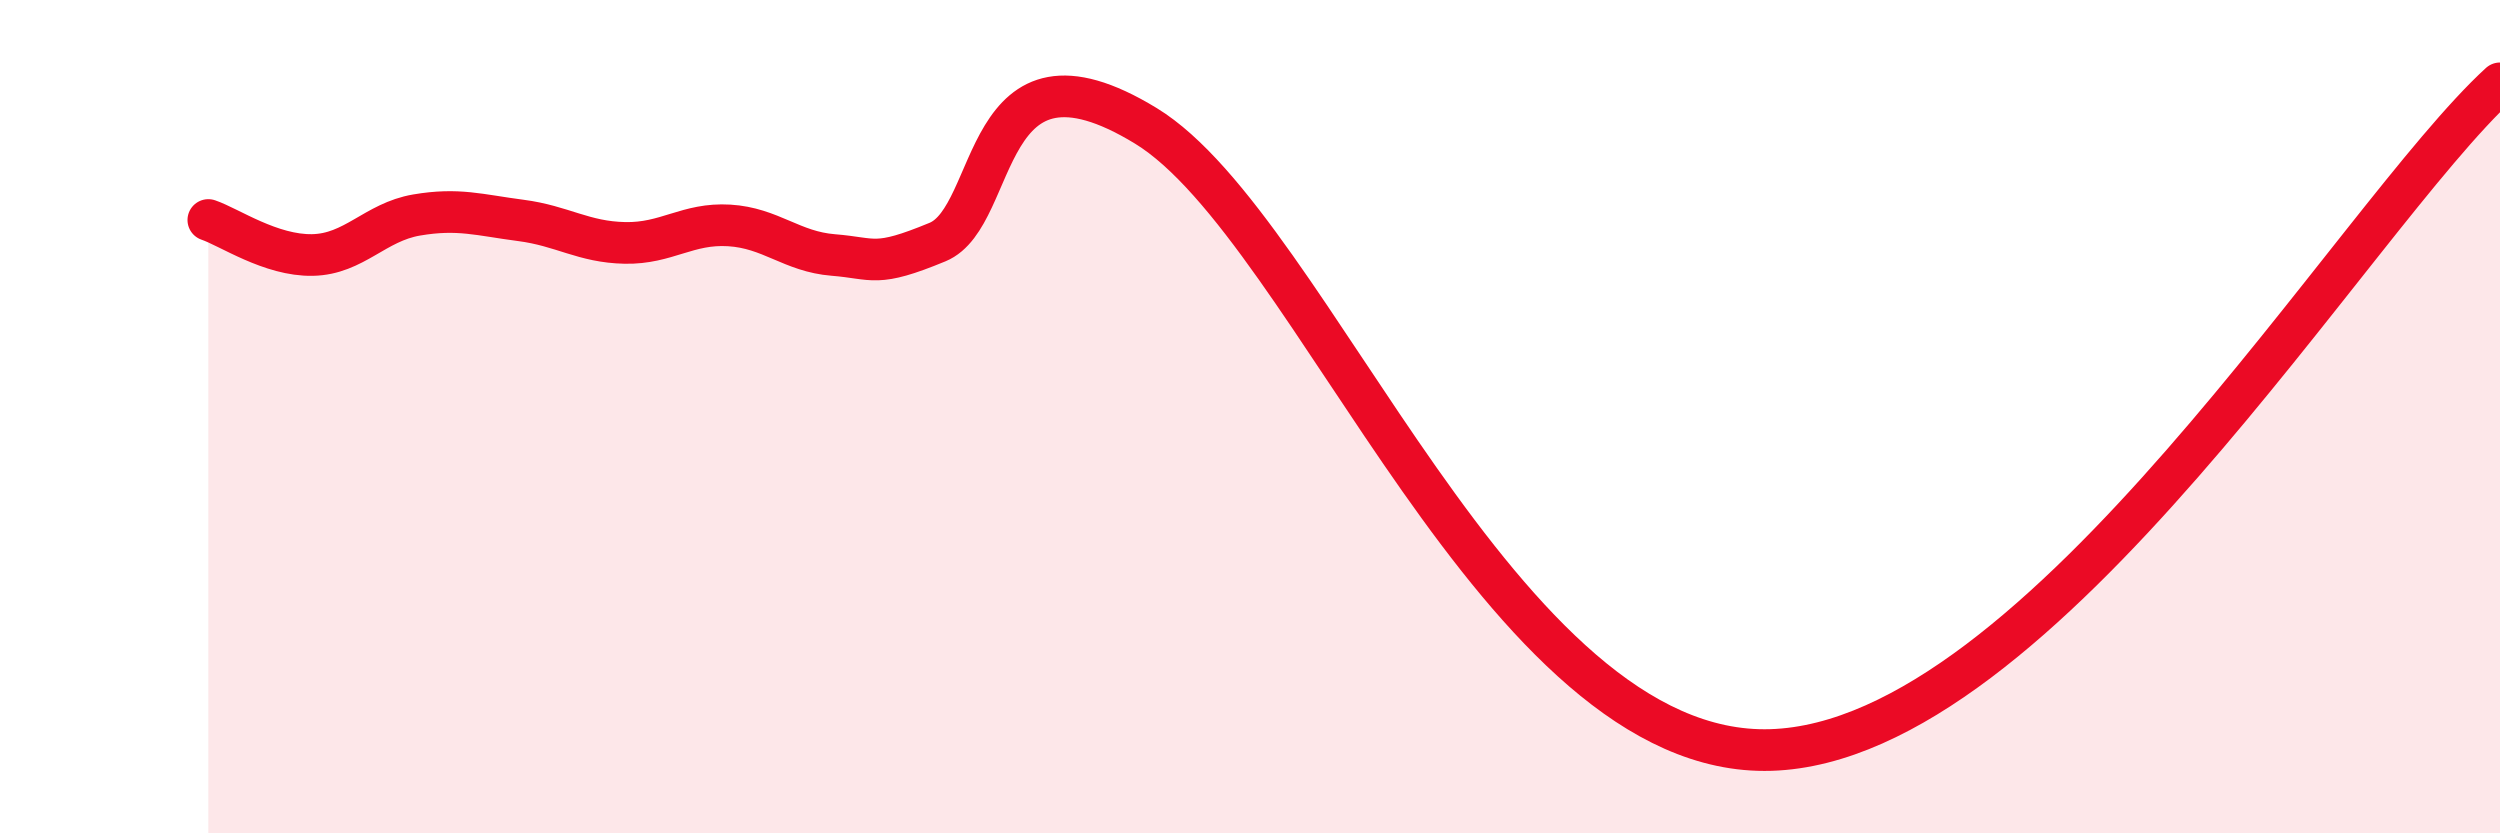
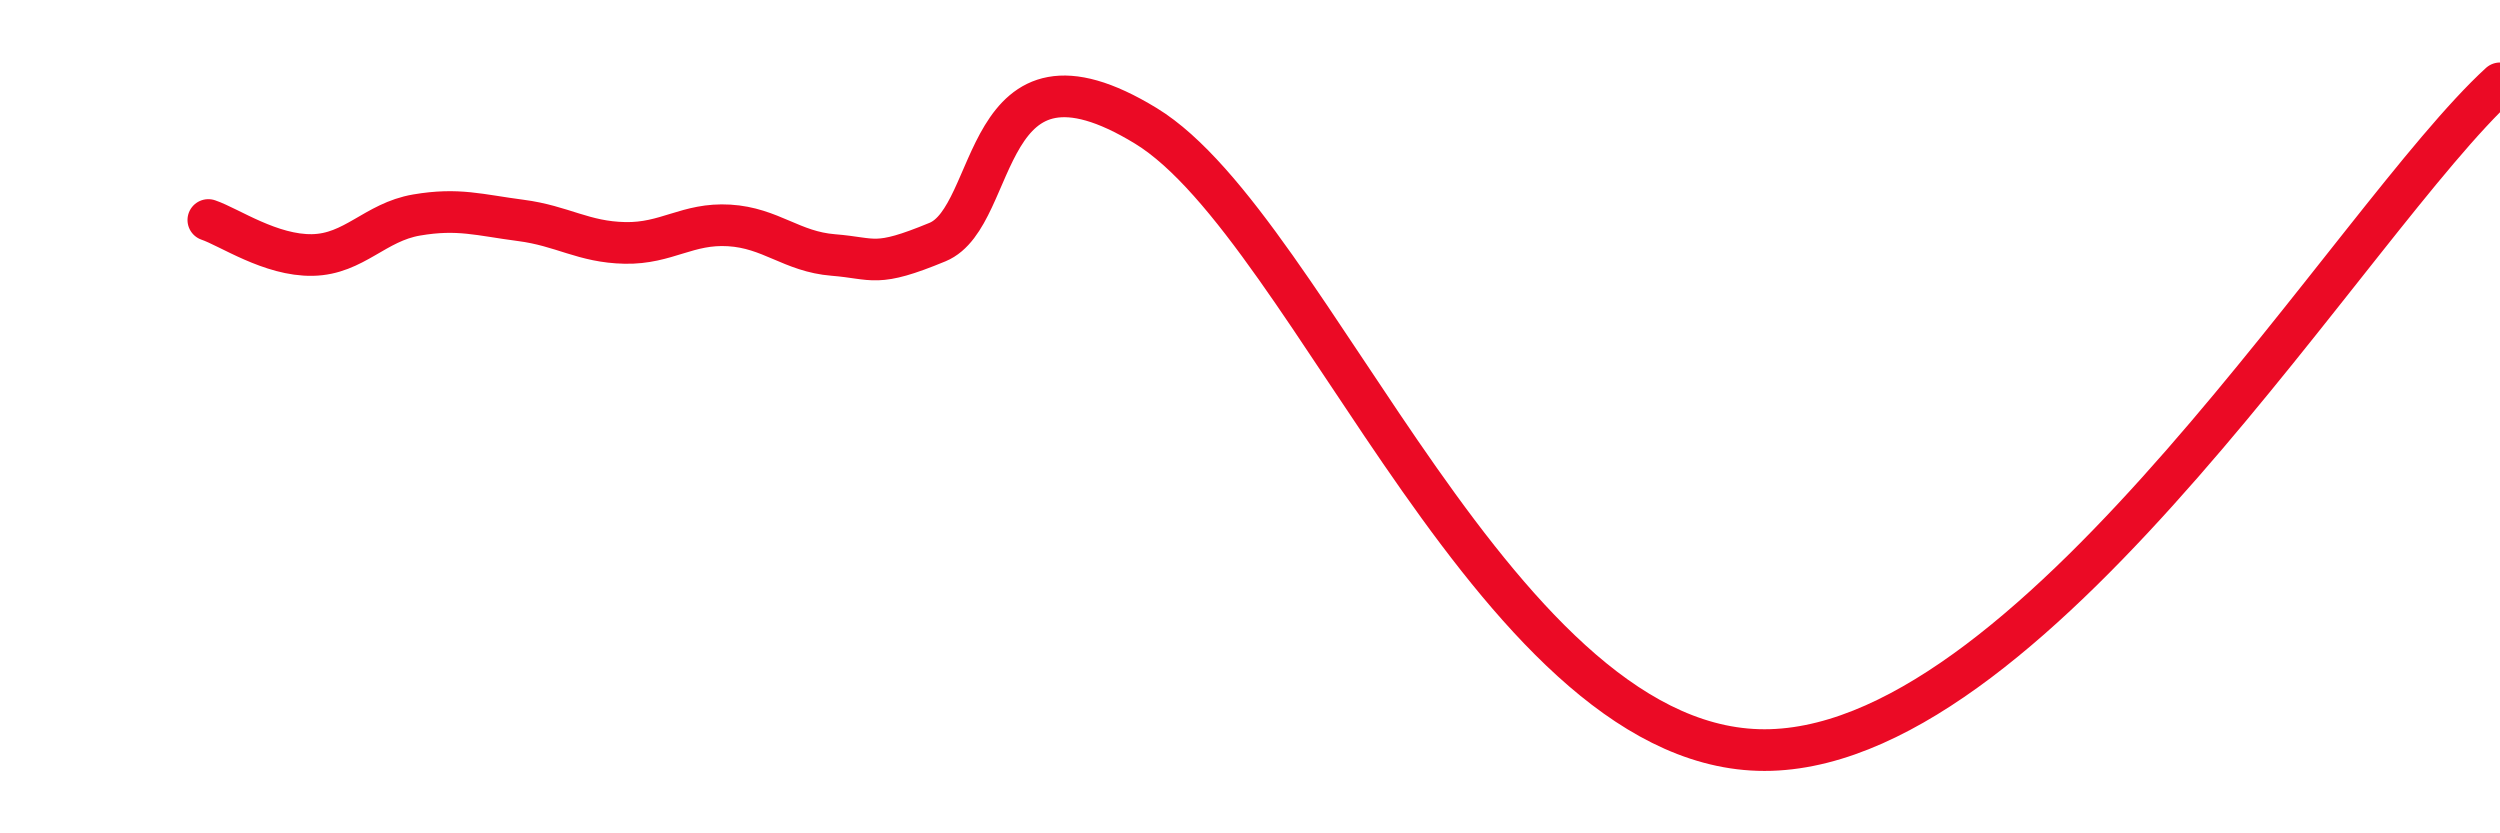
<svg xmlns="http://www.w3.org/2000/svg" width="60" height="20" viewBox="0 0 60 20">
-   <path d="M 5,5.28 C 5.5,5.45 6.5,6.14 7.5,6.12 C 8.5,6.1 9,5.33 10,5.16 C 11,4.99 11.5,5.16 12.5,5.29 C 13.5,5.42 14,5.81 15,5.83 C 16,5.85 16.5,5.35 17.5,5.41 C 18.5,5.47 19,6.04 20,6.12 C 21,6.2 21,6.43 22.5,5.81 C 24,5.19 23.5,0.58 27.5,3.02 C 31.5,5.46 36,18.2 42.5,18 C 49,17.8 56.5,5.2 60,2L60 20L5 20Z" fill="#EB0A25" opacity="0.1" stroke-linecap="round" stroke-linejoin="round" />
  <path d="M 5,5.28 C 5.5,5.45 6.5,6.14 7.5,6.12 C 8.5,6.1 9,5.33 10,5.16 C 11,4.99 11.5,5.16 12.5,5.29 C 13.5,5.42 14,5.81 15,5.83 C 16,5.85 16.5,5.35 17.5,5.41 C 18.5,5.47 19,6.04 20,6.12 C 21,6.2 21,6.43 22.5,5.81 C 24,5.19 23.5,0.58 27.5,3.02 C 31.5,5.46 36,18.2 42.5,18 C 49,17.8 56.5,5.2 60,2" stroke="#EB0A25" stroke-width="1" fill="none" stroke-linecap="round" stroke-linejoin="round" />
</svg>